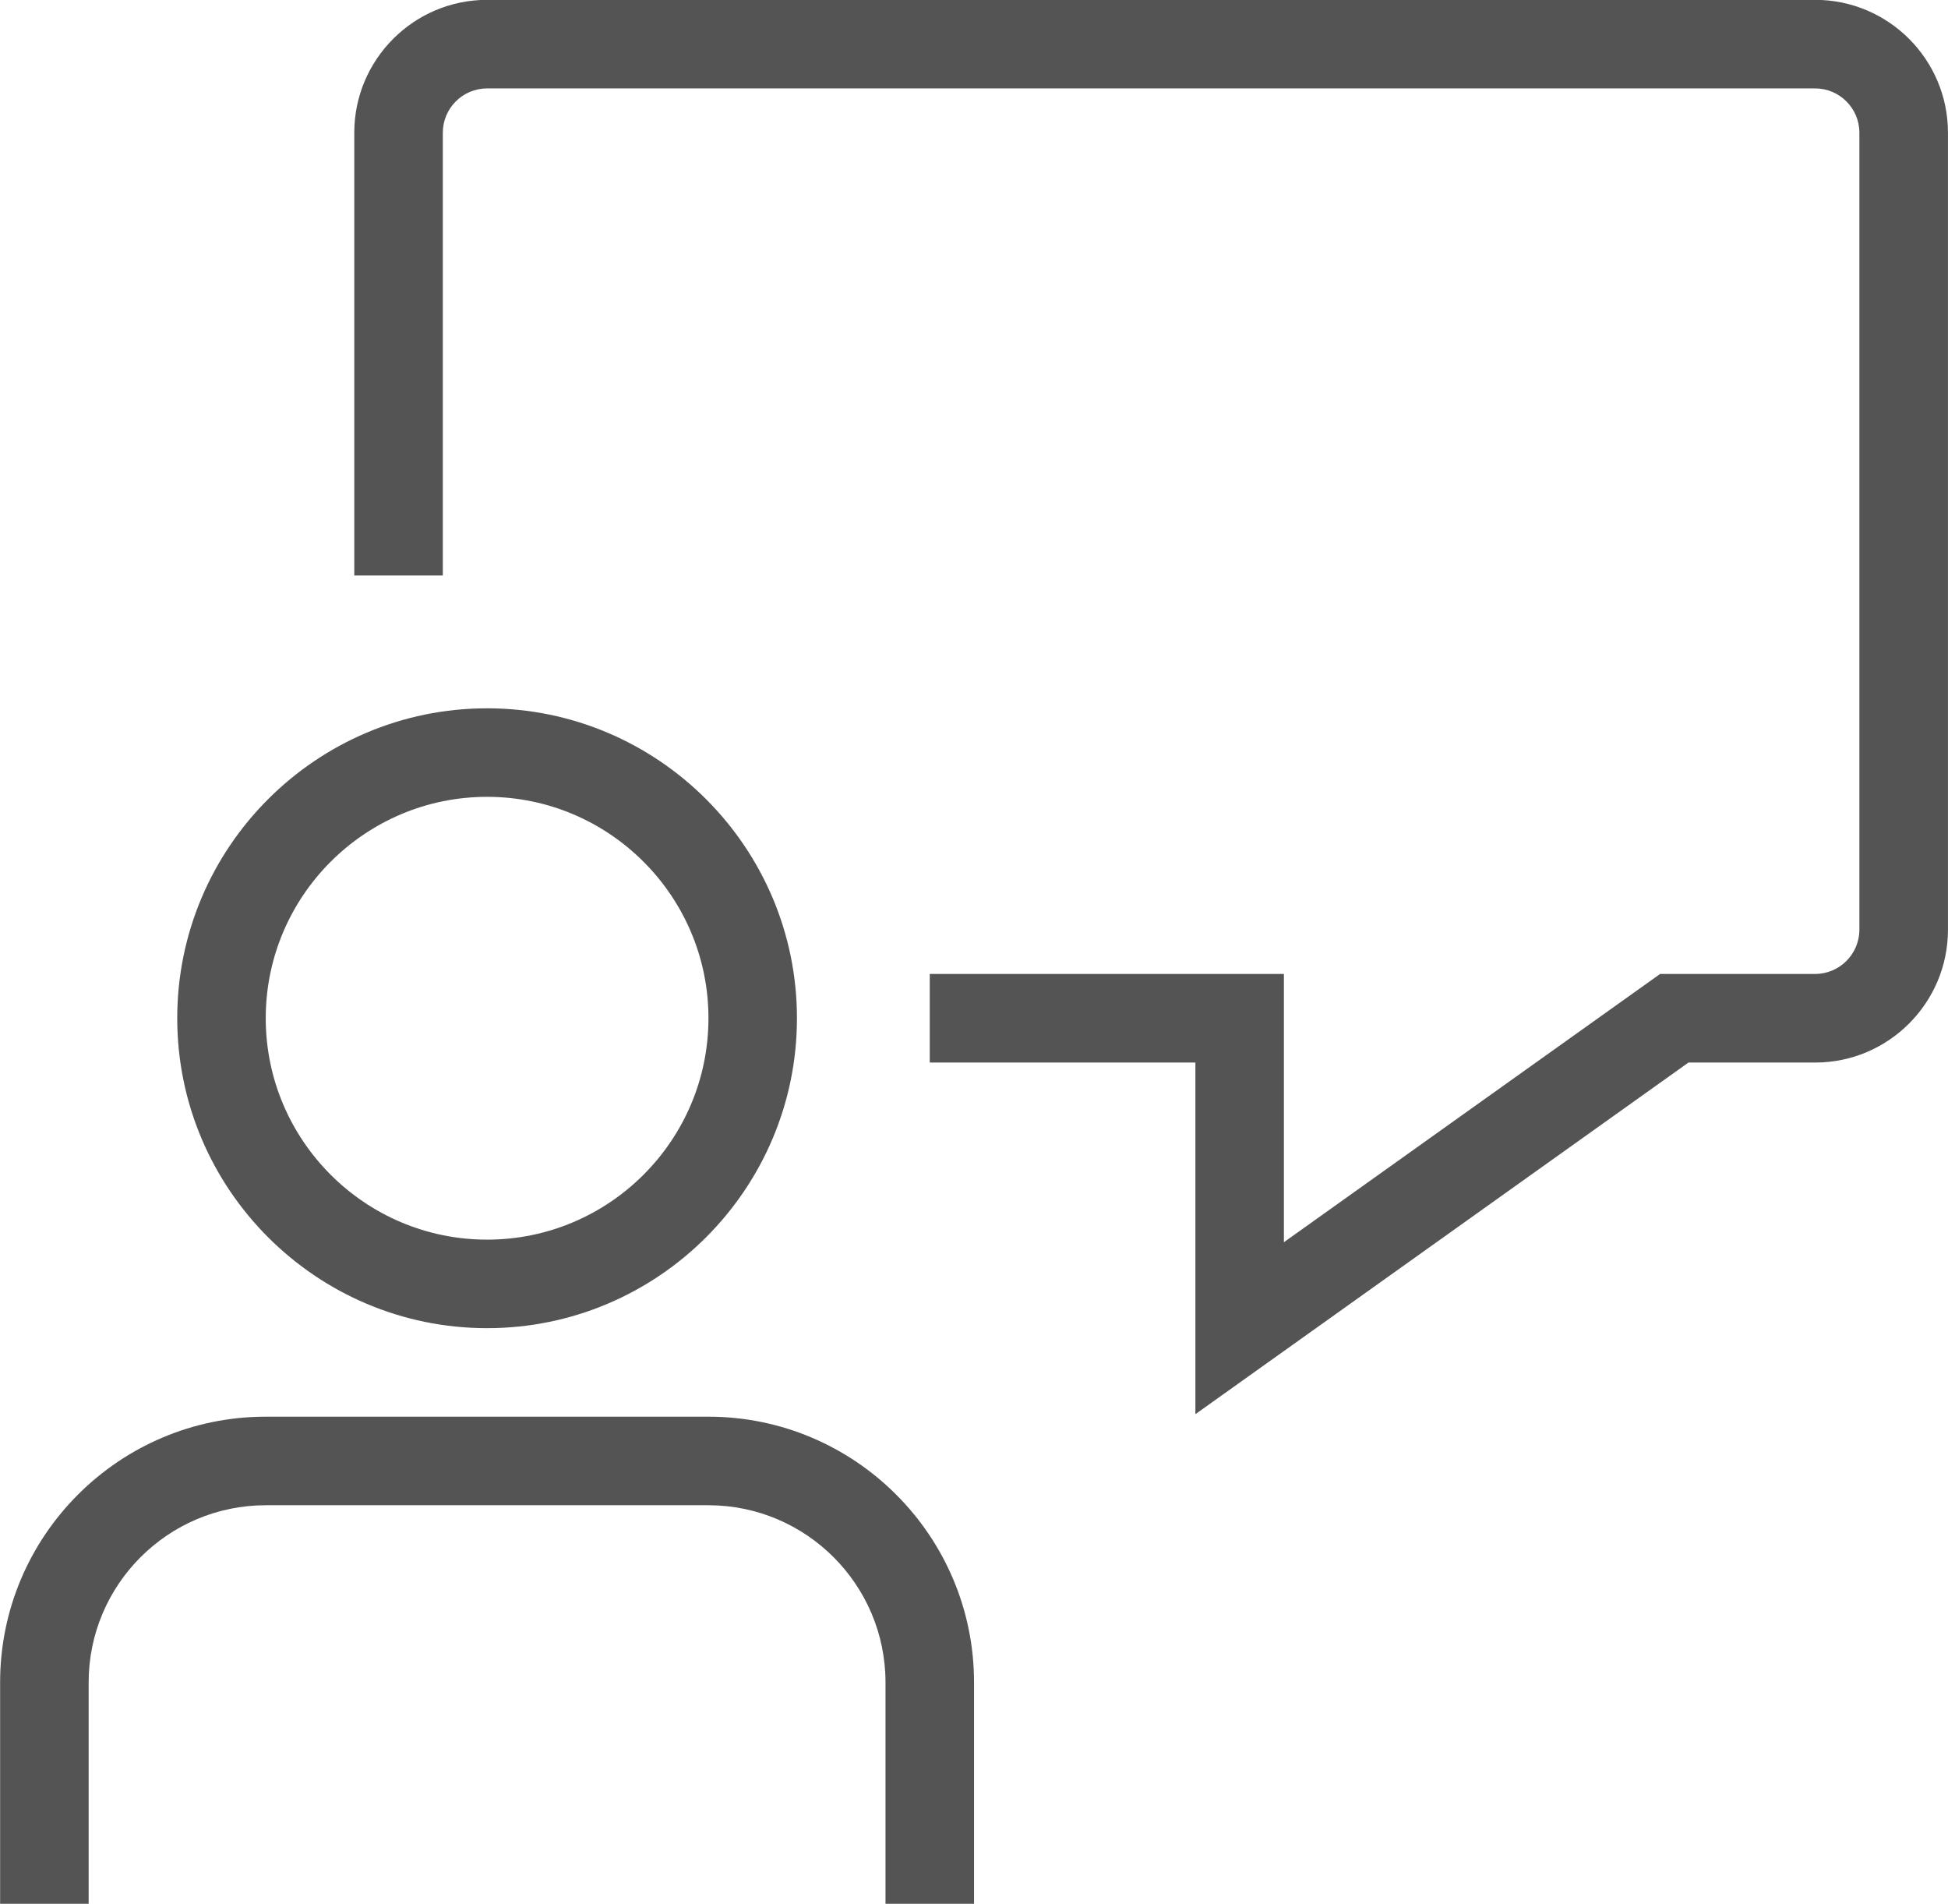
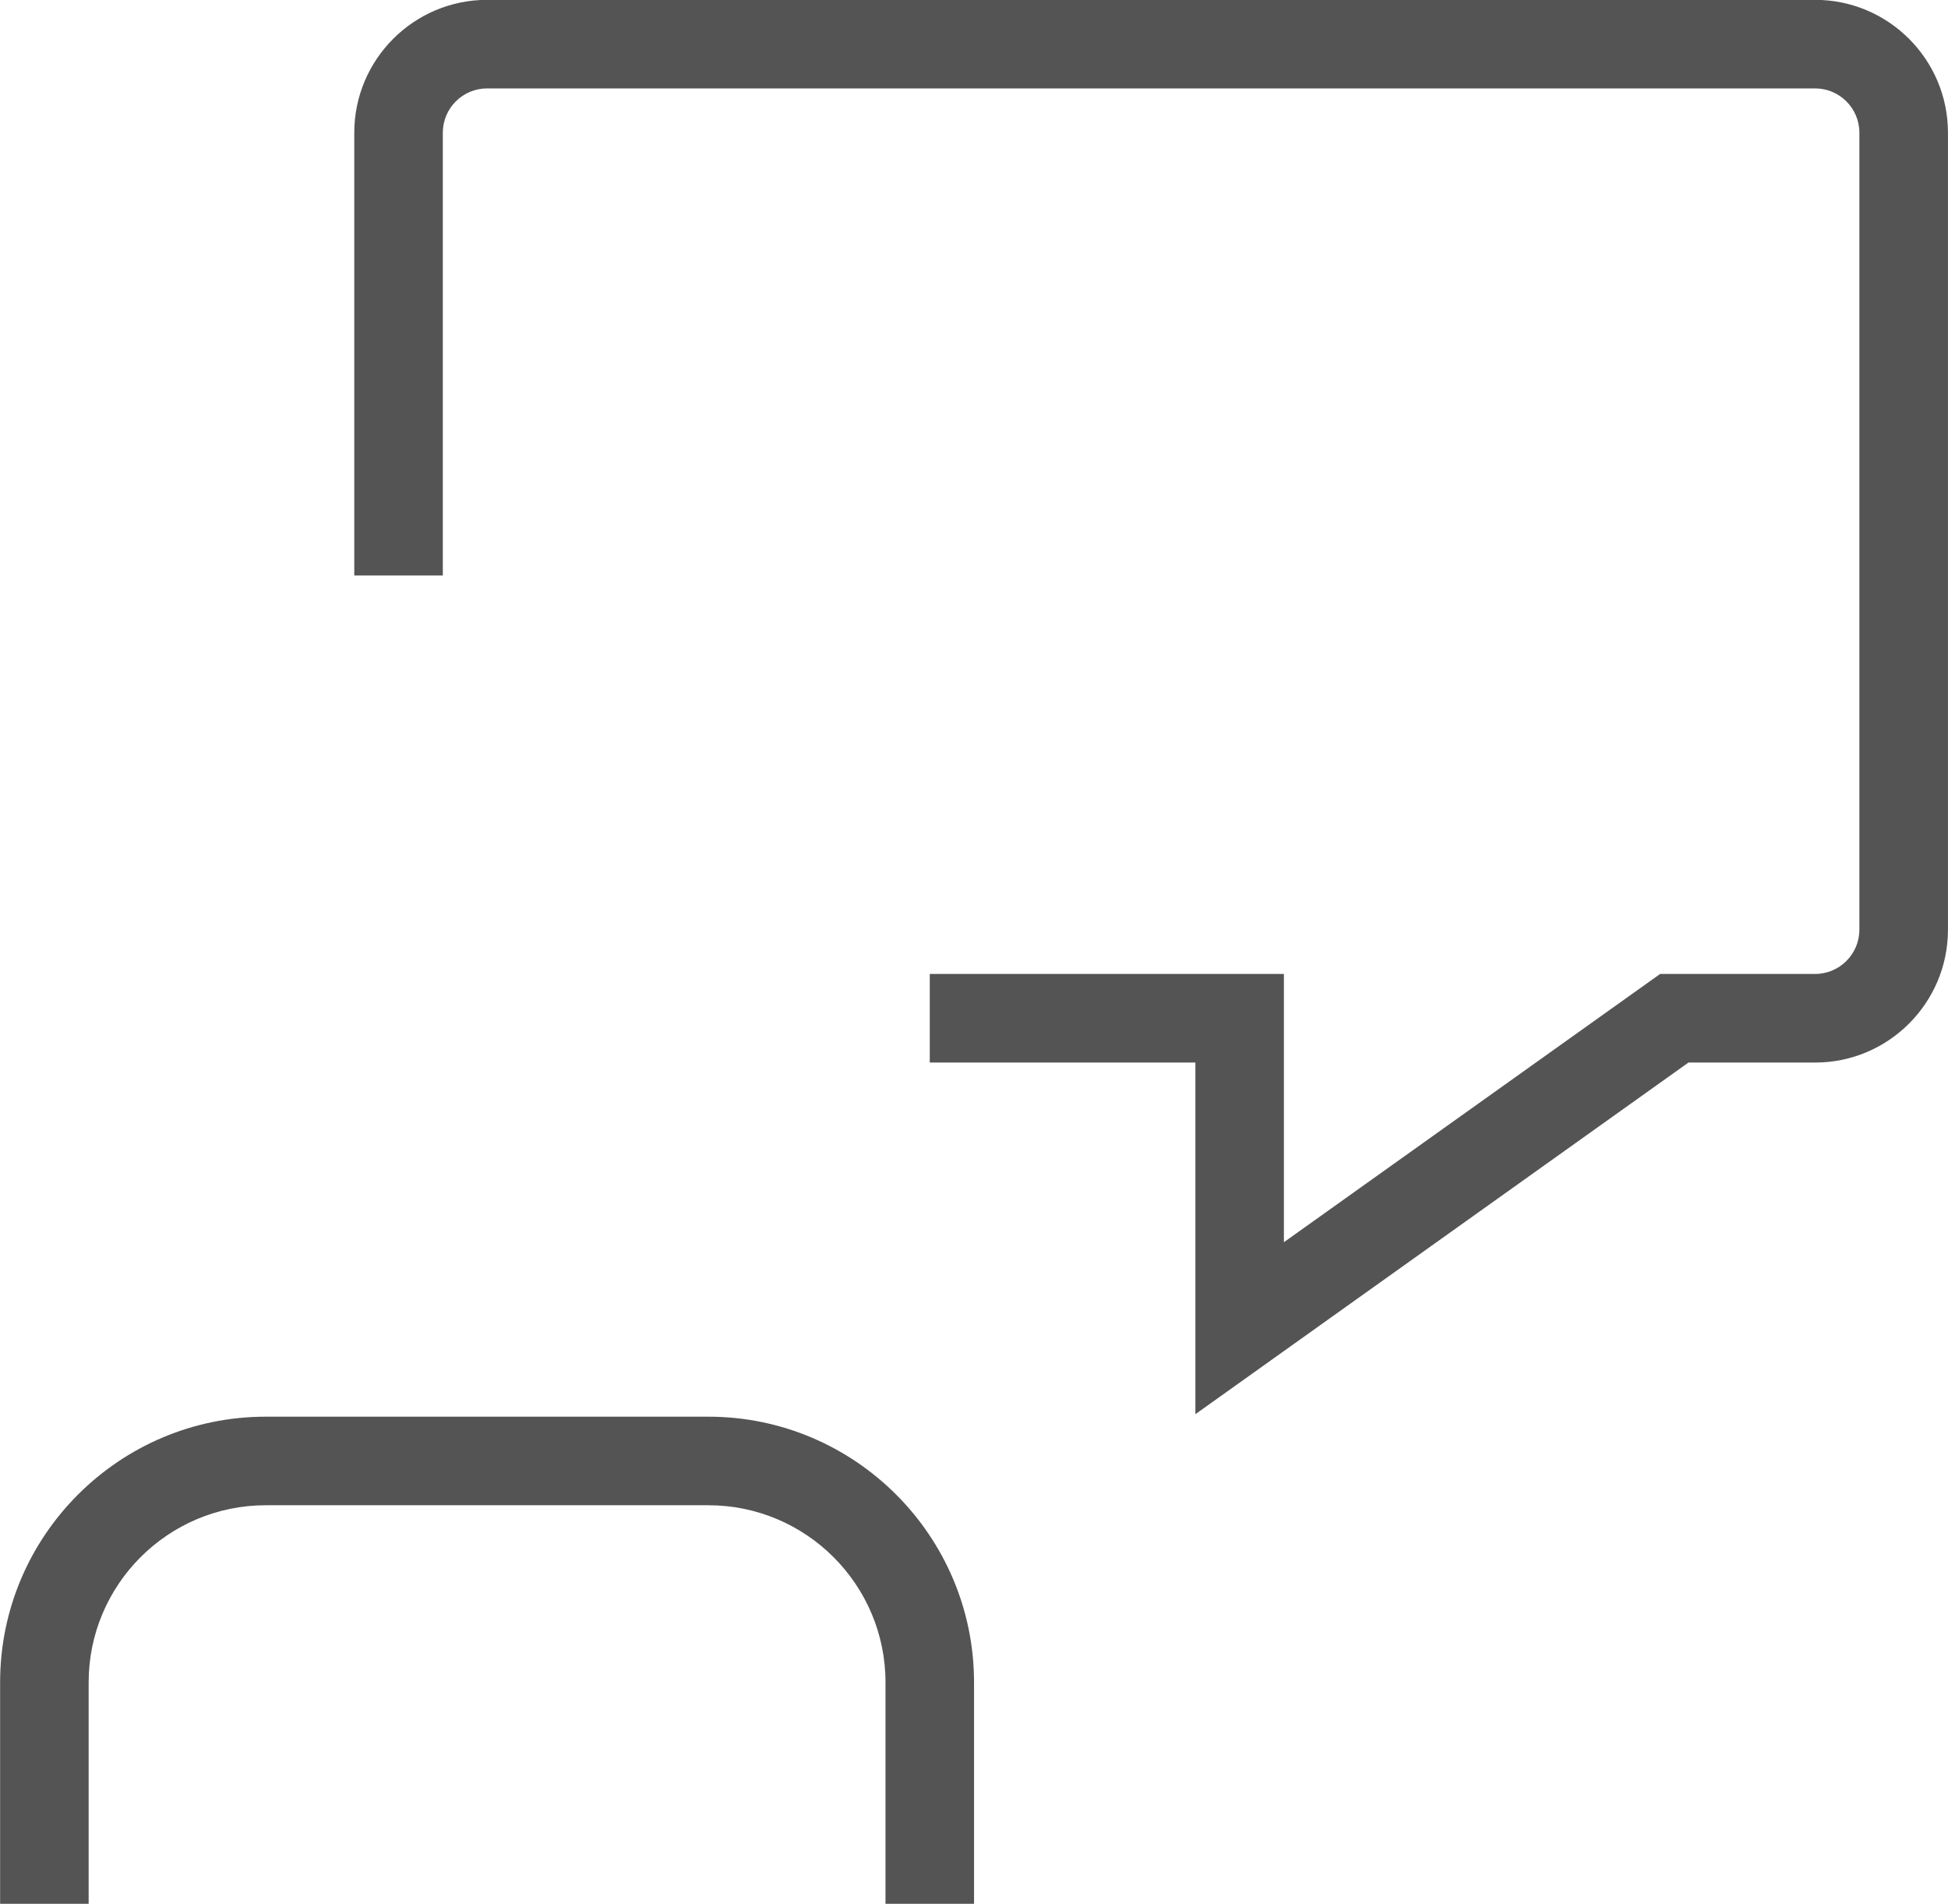
<svg xmlns="http://www.w3.org/2000/svg" data-name="Слой 1" fill="#545454" height="516.8" preserveAspectRatio="xMidYMid meet" version="1" viewBox="24.0 36.1 528.9 516.8" width="528.9" zoomAndPan="magnify">
  <g id="change1_1">
-     <path d="m156.25,396.63c-46.39,0-84.13-37.75-84.13-84.13s37.74-84.13,84.13-84.13,84.13,37.75,84.13,84.13-37.74,84.13-84.13,84.13Zm0-144.23c-33.14,0-60.1,26.96-60.1,60.1s26.96,60.1,60.1,60.1,60.1-26.96,60.1-60.1-26.96-60.1-60.1-60.1Z" />
-   </g>
+     </g>
  <g id="change1_2">
    <path d="m288.46,552.88h-24.04v-60.1c0-26.52-21.57-48.08-48.08-48.08h-120.19c-26.51,0-48.08,21.56-48.08,48.08v60.1h-24.04v-60.1c0-39.77,32.35-72.12,72.12-72.12h120.19c39.77,0,72.12,32.35,72.12,72.12v60.1Z" />
  </g>
  <g id="change1_3">
    <path d="m348.56,419.97v-95.45h-72.12v-24.04h96.15v72.82l102.15-72.82h42.08c6.63,0,12.02-5.39,12.02-12.02V72.12c0-6.63-5.39-12.02-12.02-12.02H156.25c-6.63,0-12.02,5.39-12.02,12.02v120.19h-24.04v-120.19c0-19.88,16.17-36.06,36.06-36.06h360.58c19.88,0,36.06,16.17,36.06,36.06v216.35c0,19.88-16.17,36.06-36.06,36.06h-34.4l-133.87,95.45Z" />
  </g>
</svg>